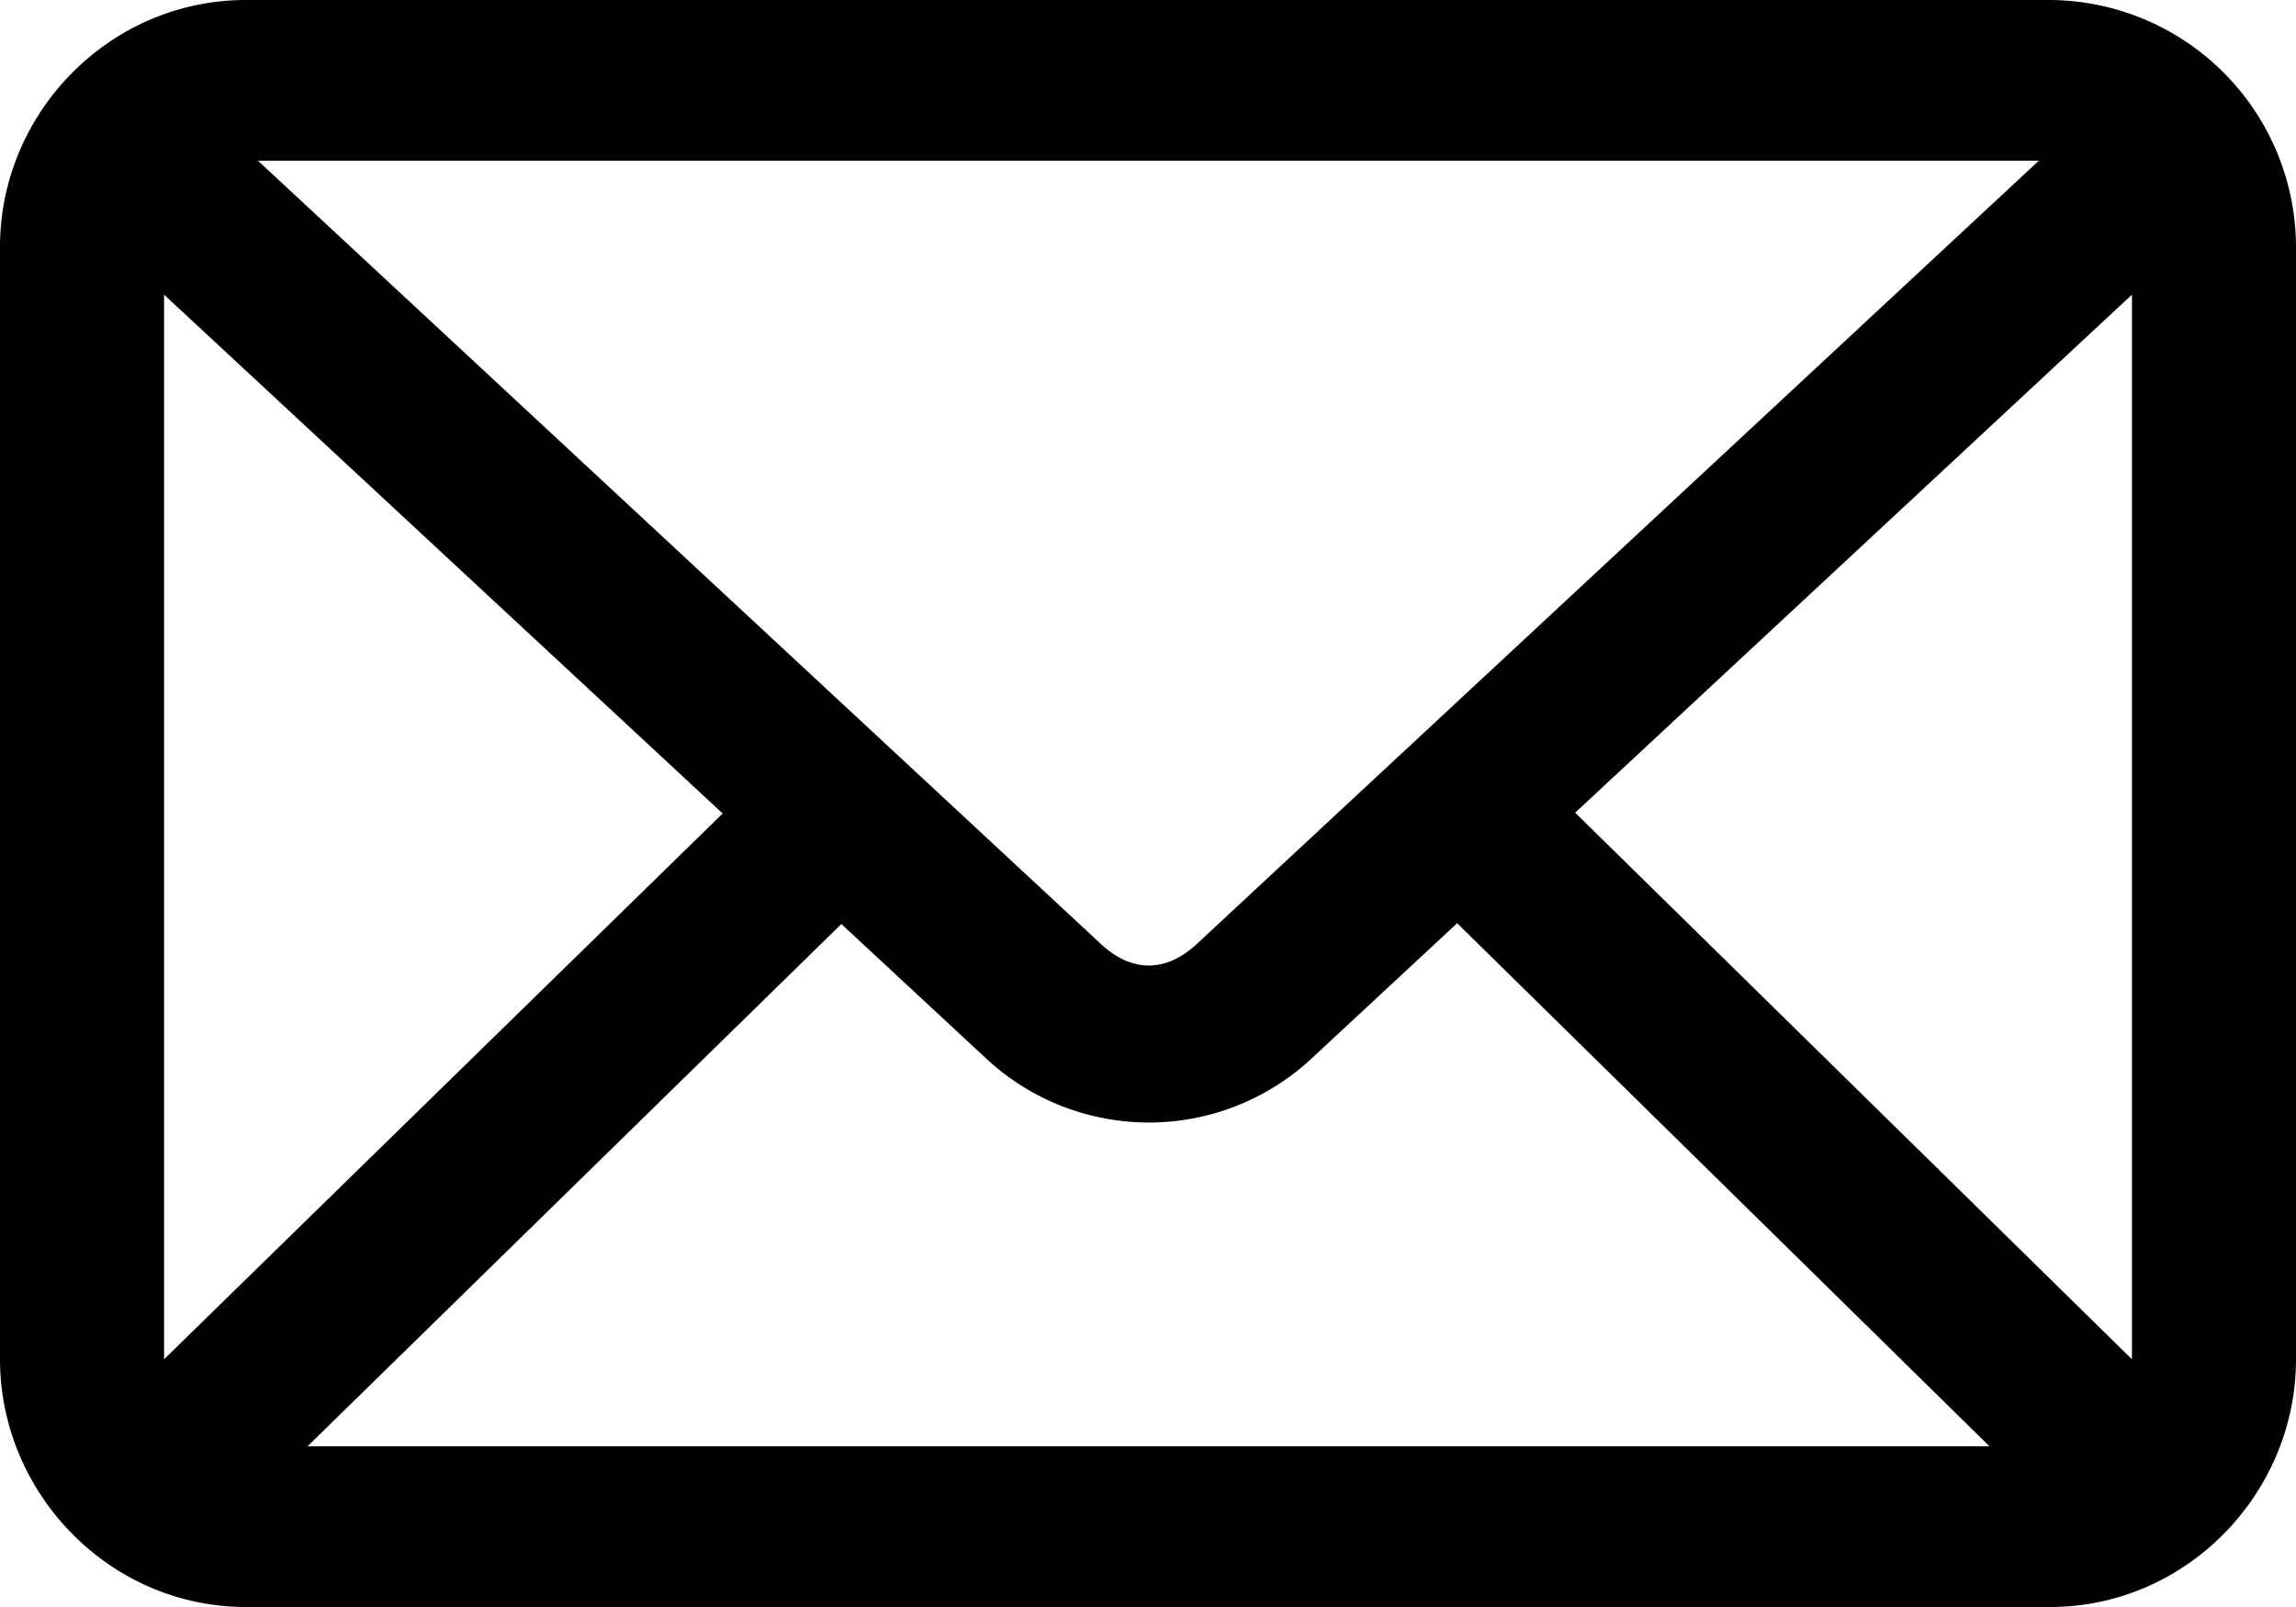
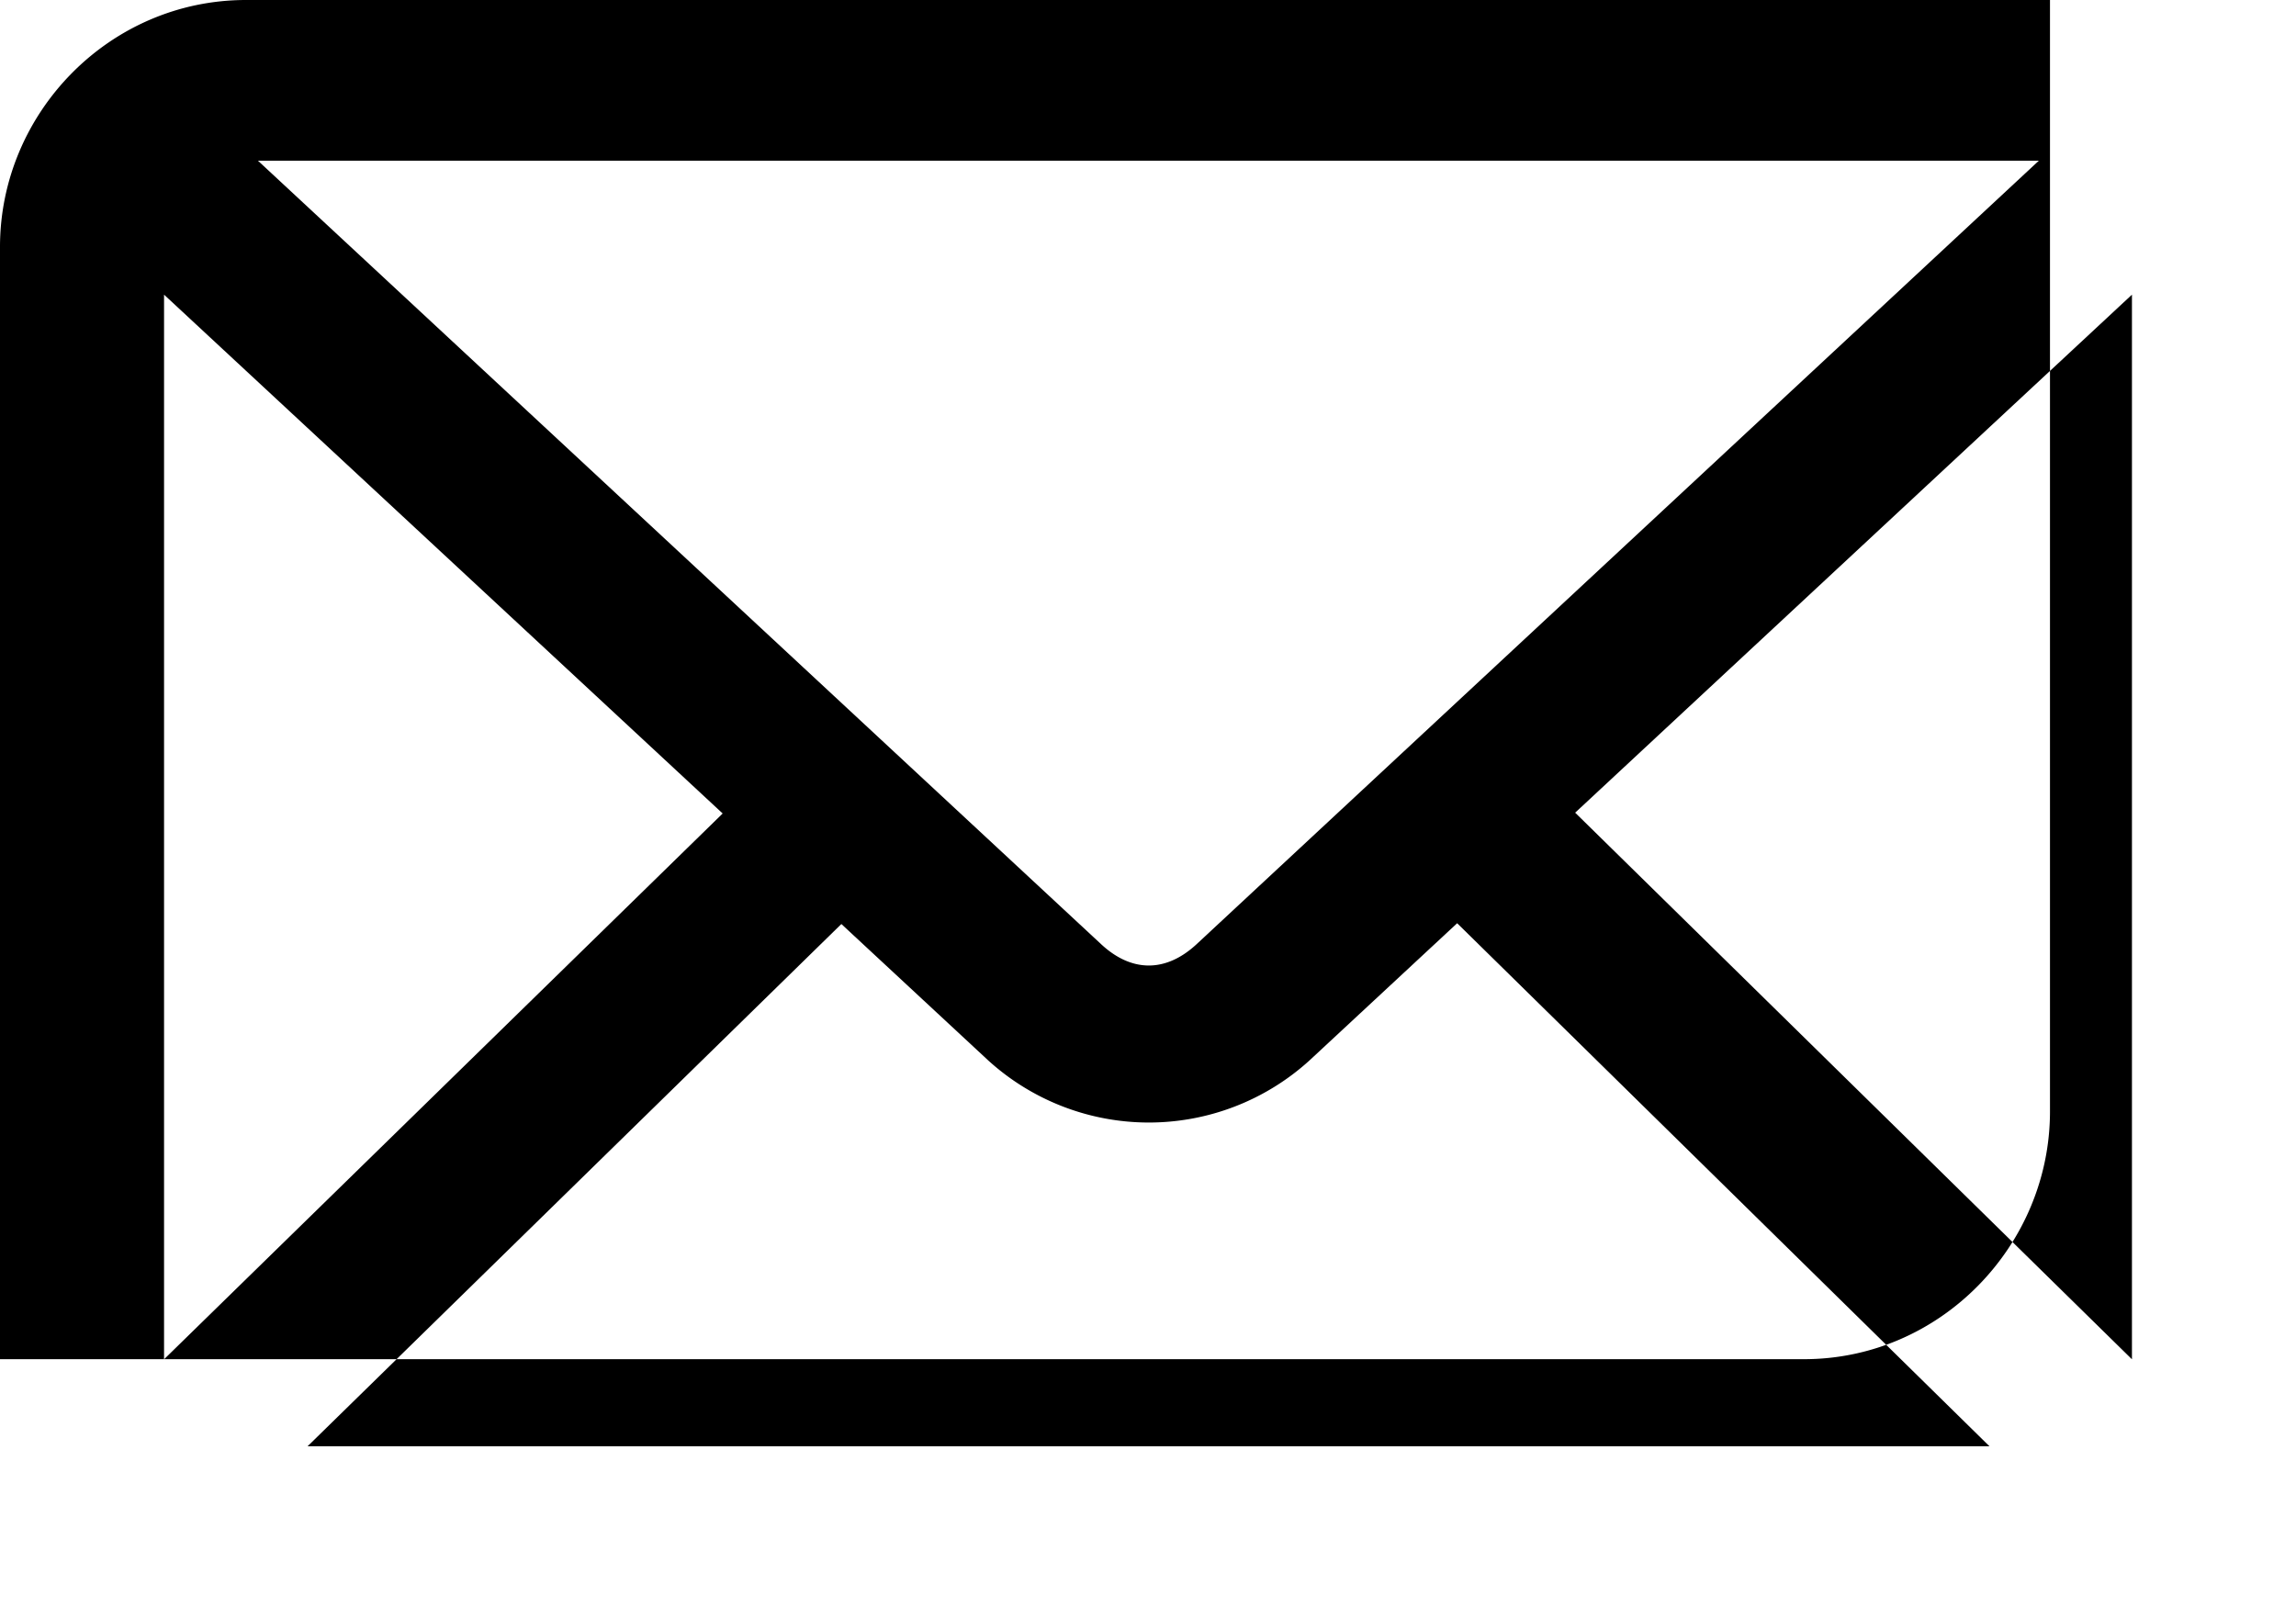
<svg xmlns="http://www.w3.org/2000/svg" viewBox="0 0 20 14">
-   <path fill="#000000" fill-rule="evenodd" d="M2.143 0C.953 0 0 .984 0 2.151v9.69C0 13.01.953 14 2.143 14h15.714c1.19 0 2.143-.991 2.143-2.158v-9.69A2.156 2.156 0 0017.857 0H2.143zm.104 1.4H17.76l-7.336 6.825c-.267.248-.566.249-.833 0L2.247 1.4zm-.818 1.167l4.866 4.52-4.866 4.755V2.567zm17.142 0v9.275l-4.85-4.762 4.85-4.513zm-5.878 5.476L17.33 12.6H2.679l4.65-4.55 1.28 1.189a2.08 2.08 0 002.797 0l1.287-1.196z" />
+   <path fill="#000000" fill-rule="evenodd" d="M2.143 0C.953 0 0 .984 0 2.151v9.69h15.714c1.19 0 2.143-.991 2.143-2.158v-9.69A2.156 2.156 0 0017.857 0H2.143zm.104 1.4H17.76l-7.336 6.825c-.267.248-.566.249-.833 0L2.247 1.4zm-.818 1.167l4.866 4.52-4.866 4.755V2.567zm17.142 0v9.275l-4.85-4.762 4.85-4.513zm-5.878 5.476L17.33 12.6H2.679l4.65-4.55 1.28 1.189a2.08 2.08 0 002.797 0l1.287-1.196z" />
</svg>